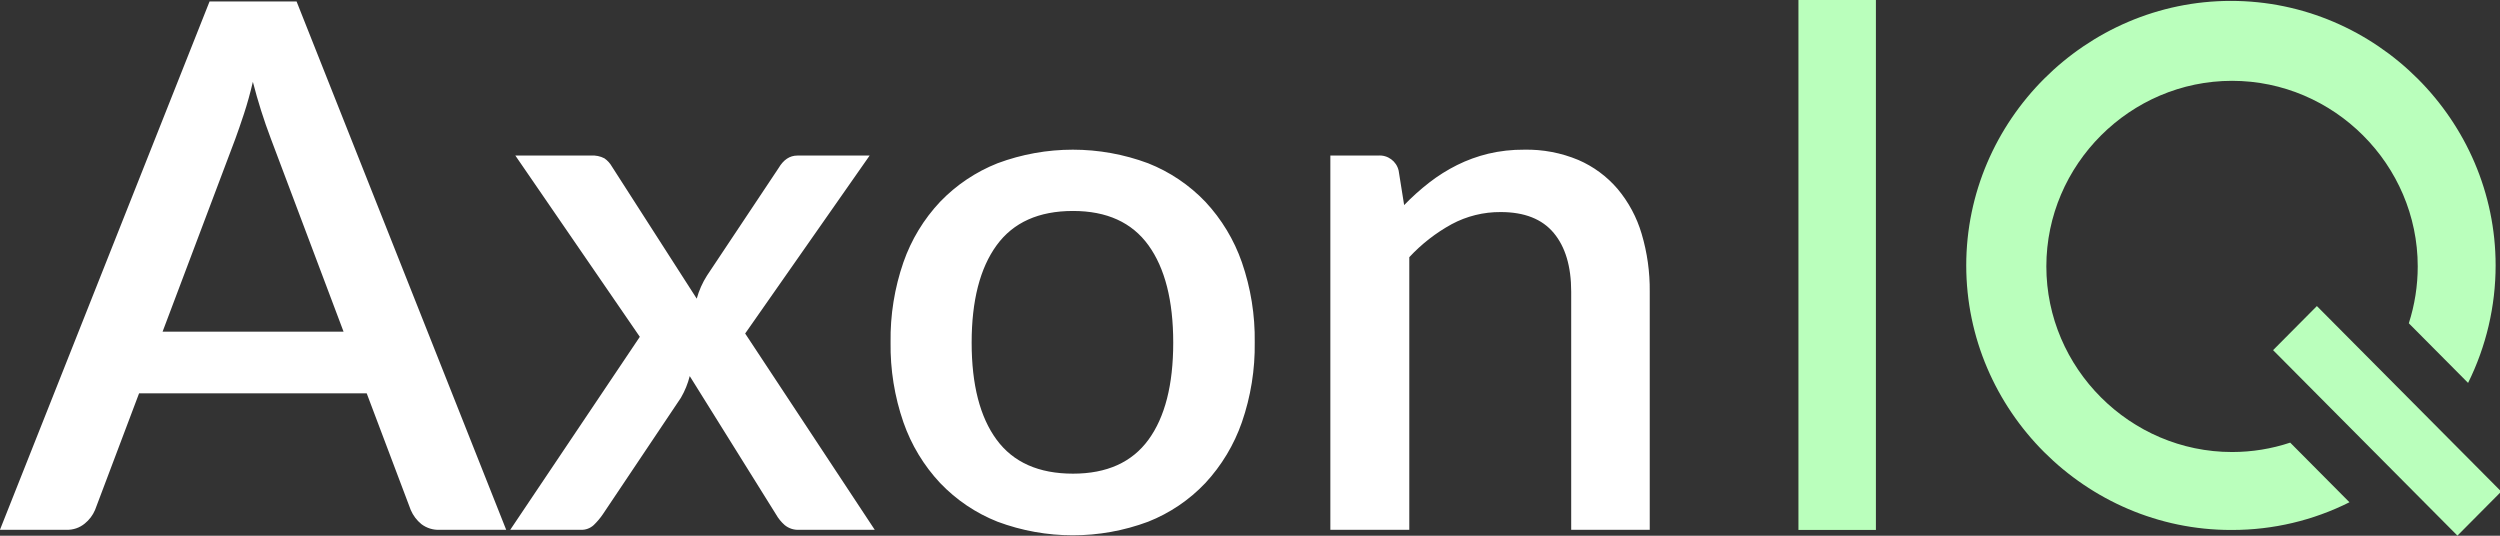
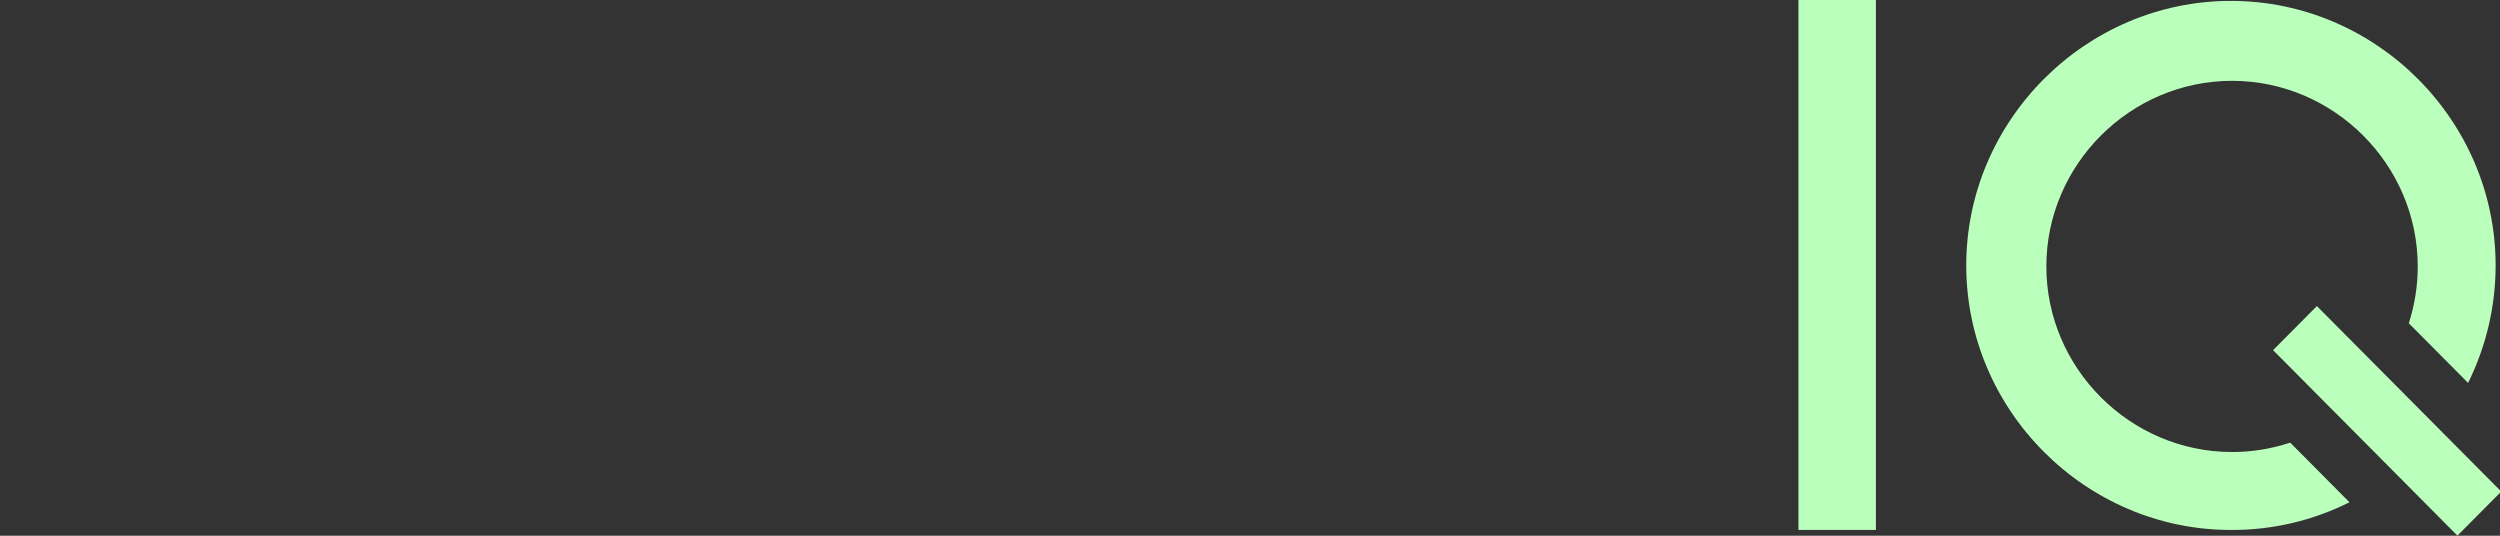
<svg xmlns="http://www.w3.org/2000/svg" xmlns:ns1="http://www.serif.com/" width="100%" height="100%" viewBox="0 0 560 120" version="1.1" xml:space="preserve" style="fill-rule:evenodd;clip-rule:evenodd;stroke-linejoin:round;stroke-miterlimit:2;">
  <rect x="0" y="0" width="560" height="120" fill="#333333" stroke="none" />
  <g id="AxonIQ-Logo-Light-Purple" ns1:id="AxonIQ Logo Light Purple" transform="matrix(0.596,0,0,0.48,0,0)">
    <g id="Axon" transform="matrix(1.772,0,0,2.199,-1121.59,-1.83)">
      <g id="AxonIQ_-_Light">
-         <path id="Axon1" ns1:id="Axon" d="M966.2,113.266L966.2,62.732C966.2,57.386 964.967,53.233 962.5,50.274C960.033,47.315 956.283,45.835 951.249,45.836C947.624,45.808 944.049,46.692 940.854,48.406C937.5,50.244 934.463,52.611 931.861,55.414L931.861,113.267L915.118,113.267L915.118,33.845L925.24,33.845C927.277,33.672 929.15,35.043 929.601,37.037L930.768,44.356C932.431,42.636 934.214,41.036 936.102,39.567C937.936,38.145 939.905,36.905 941.981,35.867C944.09,34.817 946.31,34.007 948.599,33.453C951.099,32.864 953.661,32.576 956.23,32.597C960.168,32.515 964.081,33.258 967.715,34.777C970.924,36.166 973.774,38.27 976.046,40.928C978.383,43.723 980.12,46.97 981.146,50.466C982.326,54.446 982.903,58.579 982.859,62.73L982.859,113.264L966.2,113.264L966.2,113.266ZM888.61,103.338C885.209,106.93 881.063,109.734 876.463,111.553C866.171,115.393 854.831,115.393 844.539,111.553C839.931,109.728 835.773,106.925 832.353,103.338C828.887,99.633 826.235,95.243 824.567,90.452C822.68,84.995 821.757,79.251 821.841,73.478C821.756,67.704 822.677,61.958 824.563,56.5C826.225,51.717 828.879,47.339 832.349,43.652C835.778,40.085 839.934,37.297 844.535,35.476C854.827,31.636 866.167,31.636 876.459,35.476C881.051,37.291 885.196,40.081 888.606,43.652C892.054,47.349 894.693,51.725 896.353,56.5C898.239,61.957 899.161,67.701 899.078,73.474C899.161,79.247 898.239,84.991 896.353,90.448C894.688,95.233 892.05,99.622 888.606,103.338L888.61,103.338ZM876.537,52.883C873.033,48.03 867.7,45.603 860.537,45.603C853.27,45.603 847.87,48.03 844.337,52.883C840.804,57.736 839.037,64.627 839.037,73.556C839.037,82.485 840.804,89.35 844.337,94.151C847.87,98.952 853.27,101.352 860.537,101.351C867.7,101.351 873.034,98.951 876.537,94.151C880.04,89.351 881.792,82.486 881.792,73.556C881.792,64.628 880.04,57.737 876.537,52.883ZM802.449,113.266C801.333,113.328 800.234,112.967 799.373,112.254C798.643,111.609 798.025,110.847 797.544,110L779.244,80.645C778.84,82.256 778.211,83.803 777.375,85.239L760.792,110C760.234,110.815 759.595,111.572 758.884,112.258C758.135,112.951 757.139,113.316 756.12,113.27L741.17,113.27L768.656,72.31L742.256,33.845L758.3,33.845C759.283,33.774 760.267,33.976 761.142,34.429C761.801,34.884 762.348,35.483 762.742,36.181L780.728,64.212C781.205,62.477 781.94,60.824 782.908,59.307L798.092,36.493C799.129,34.729 800.452,33.847 802.063,33.846L817.4,33.846L791,71.609L818.486,113.266L802.446,113.266L802.449,113.266ZM722.328,112.059C721.343,111.257 720.568,110.227 720.07,109.059L710.727,84.3L662.451,84.3L653.108,109.06C652.628,110.184 651.88,111.174 650.928,111.941C649.836,112.843 648.45,113.314 647.034,113.265L632.941,113.265L677.4,1.142L695.854,1.142L740.314,113.266L726.222,113.266C724.823,113.334 723.444,112.906 722.328,112.059ZM690.4,30.263C688.904,26.314 687.631,22.285 686.585,18.194C686.013,20.635 685.39,22.88 684.716,24.929C684.042,26.978 683.419,28.782 682.848,30.341L667.435,71.22L705.821,71.22L690.4,30.263Z" style="fill:white;fill-rule:nonzero;" />
-       </g>
+         </g>
    </g>
    <g id="IQ" transform="matrix(1.772,0,0,2.199,-1122.07,-1.83)">
-       <path d="M1144.13,69.437C1145.38,65.538 1146.02,61.468 1146.02,57.372C1146.02,35.765 1128.24,17.985 1106.64,17.985C1085.03,17.985 1067.25,35.765 1067.25,57.372C1067.25,78.979 1085.03,96.759 1106.64,96.759L1106.68,96.759C1110.86,96.755 1115.01,96.082 1118.97,94.766L1131.54,107.42C1123.83,111.292 1115.31,113.305 1106.68,113.298C1106.59,113.298 1106.5,113.299 1106.4,113.299C1075.61,113.299 1050.26,87.957 1050.26,57.161C1050.26,26.364 1075.61,1.023 1106.4,1.023C1137.2,1.023 1162.54,26.364 1162.54,57.161C1162.54,65.81 1160.54,74.343 1156.7,82.092L1144.13,69.437ZM1014.67,0.832L1031.1,0.832L1031.1,113.3L1014.67,113.3L1014.67,0.832ZM1124.63,65.784L1163.73,105.146L1154.44,114.503L1115.34,75.141L1124.63,65.784Z" style="fill:rgb(186,255,188);fill-rule:nonzero;" />
+       <path d="M1144.13,69.437C1145.38,65.538 1146.02,61.468 1146.02,57.372C1146.02,35.765 1128.24,17.985 1106.64,17.985C1085.03,17.985 1067.25,35.765 1067.25,57.372C1067.25,78.979 1085.03,96.759 1106.64,96.759L1106.68,96.759C1110.86,96.755 1115.01,96.082 1118.97,94.766L1131.54,107.42C1123.83,111.292 1115.31,113.305 1106.68,113.298C1106.59,113.298 1106.5,113.299 1106.4,113.299C1075.61,113.299 1050.26,87.957 1050.26,57.161C1050.26,26.364 1075.61,1.023 1106.4,1.023C1137.2,1.023 1162.54,26.364 1162.54,57.161C1162.54,65.81 1160.54,74.343 1156.7,82.092ZM1014.67,0.832L1031.1,0.832L1031.1,113.3L1014.67,113.3L1014.67,0.832ZM1124.63,65.784L1163.73,105.146L1154.44,114.503L1115.34,75.141L1124.63,65.784Z" style="fill:rgb(186,255,188);fill-rule:nonzero;" />
    </g>
  </g>
</svg>